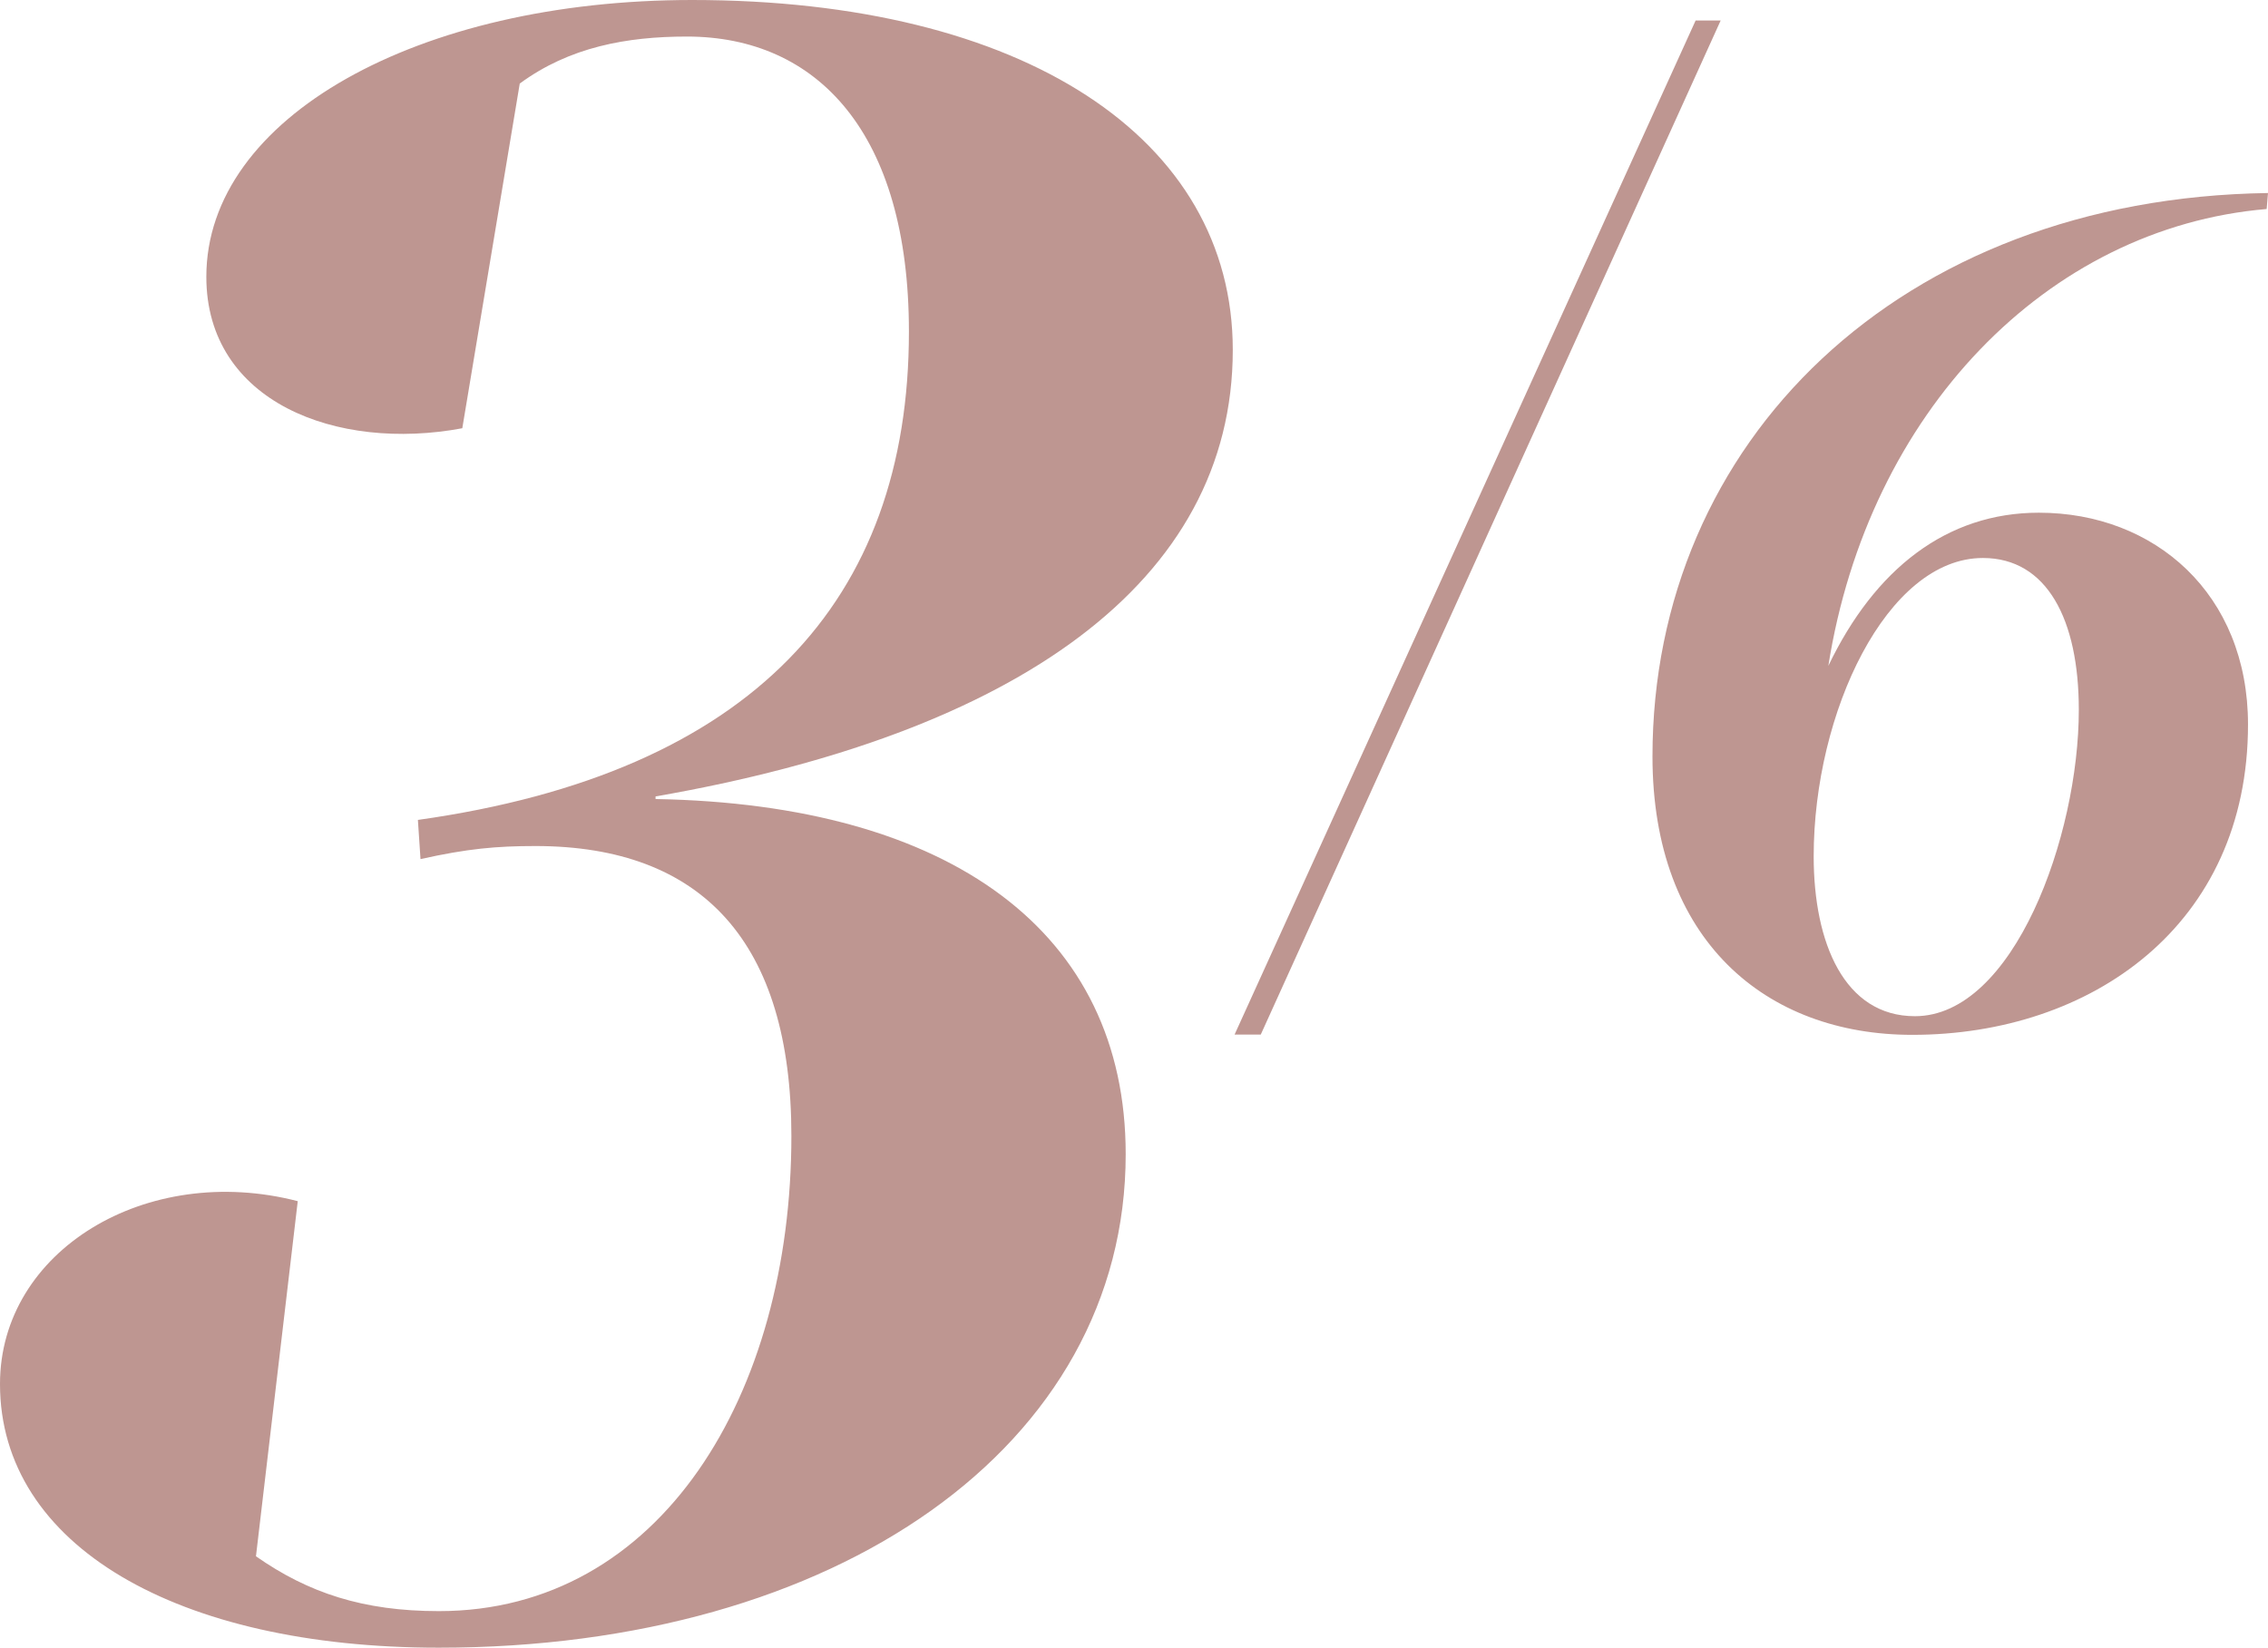
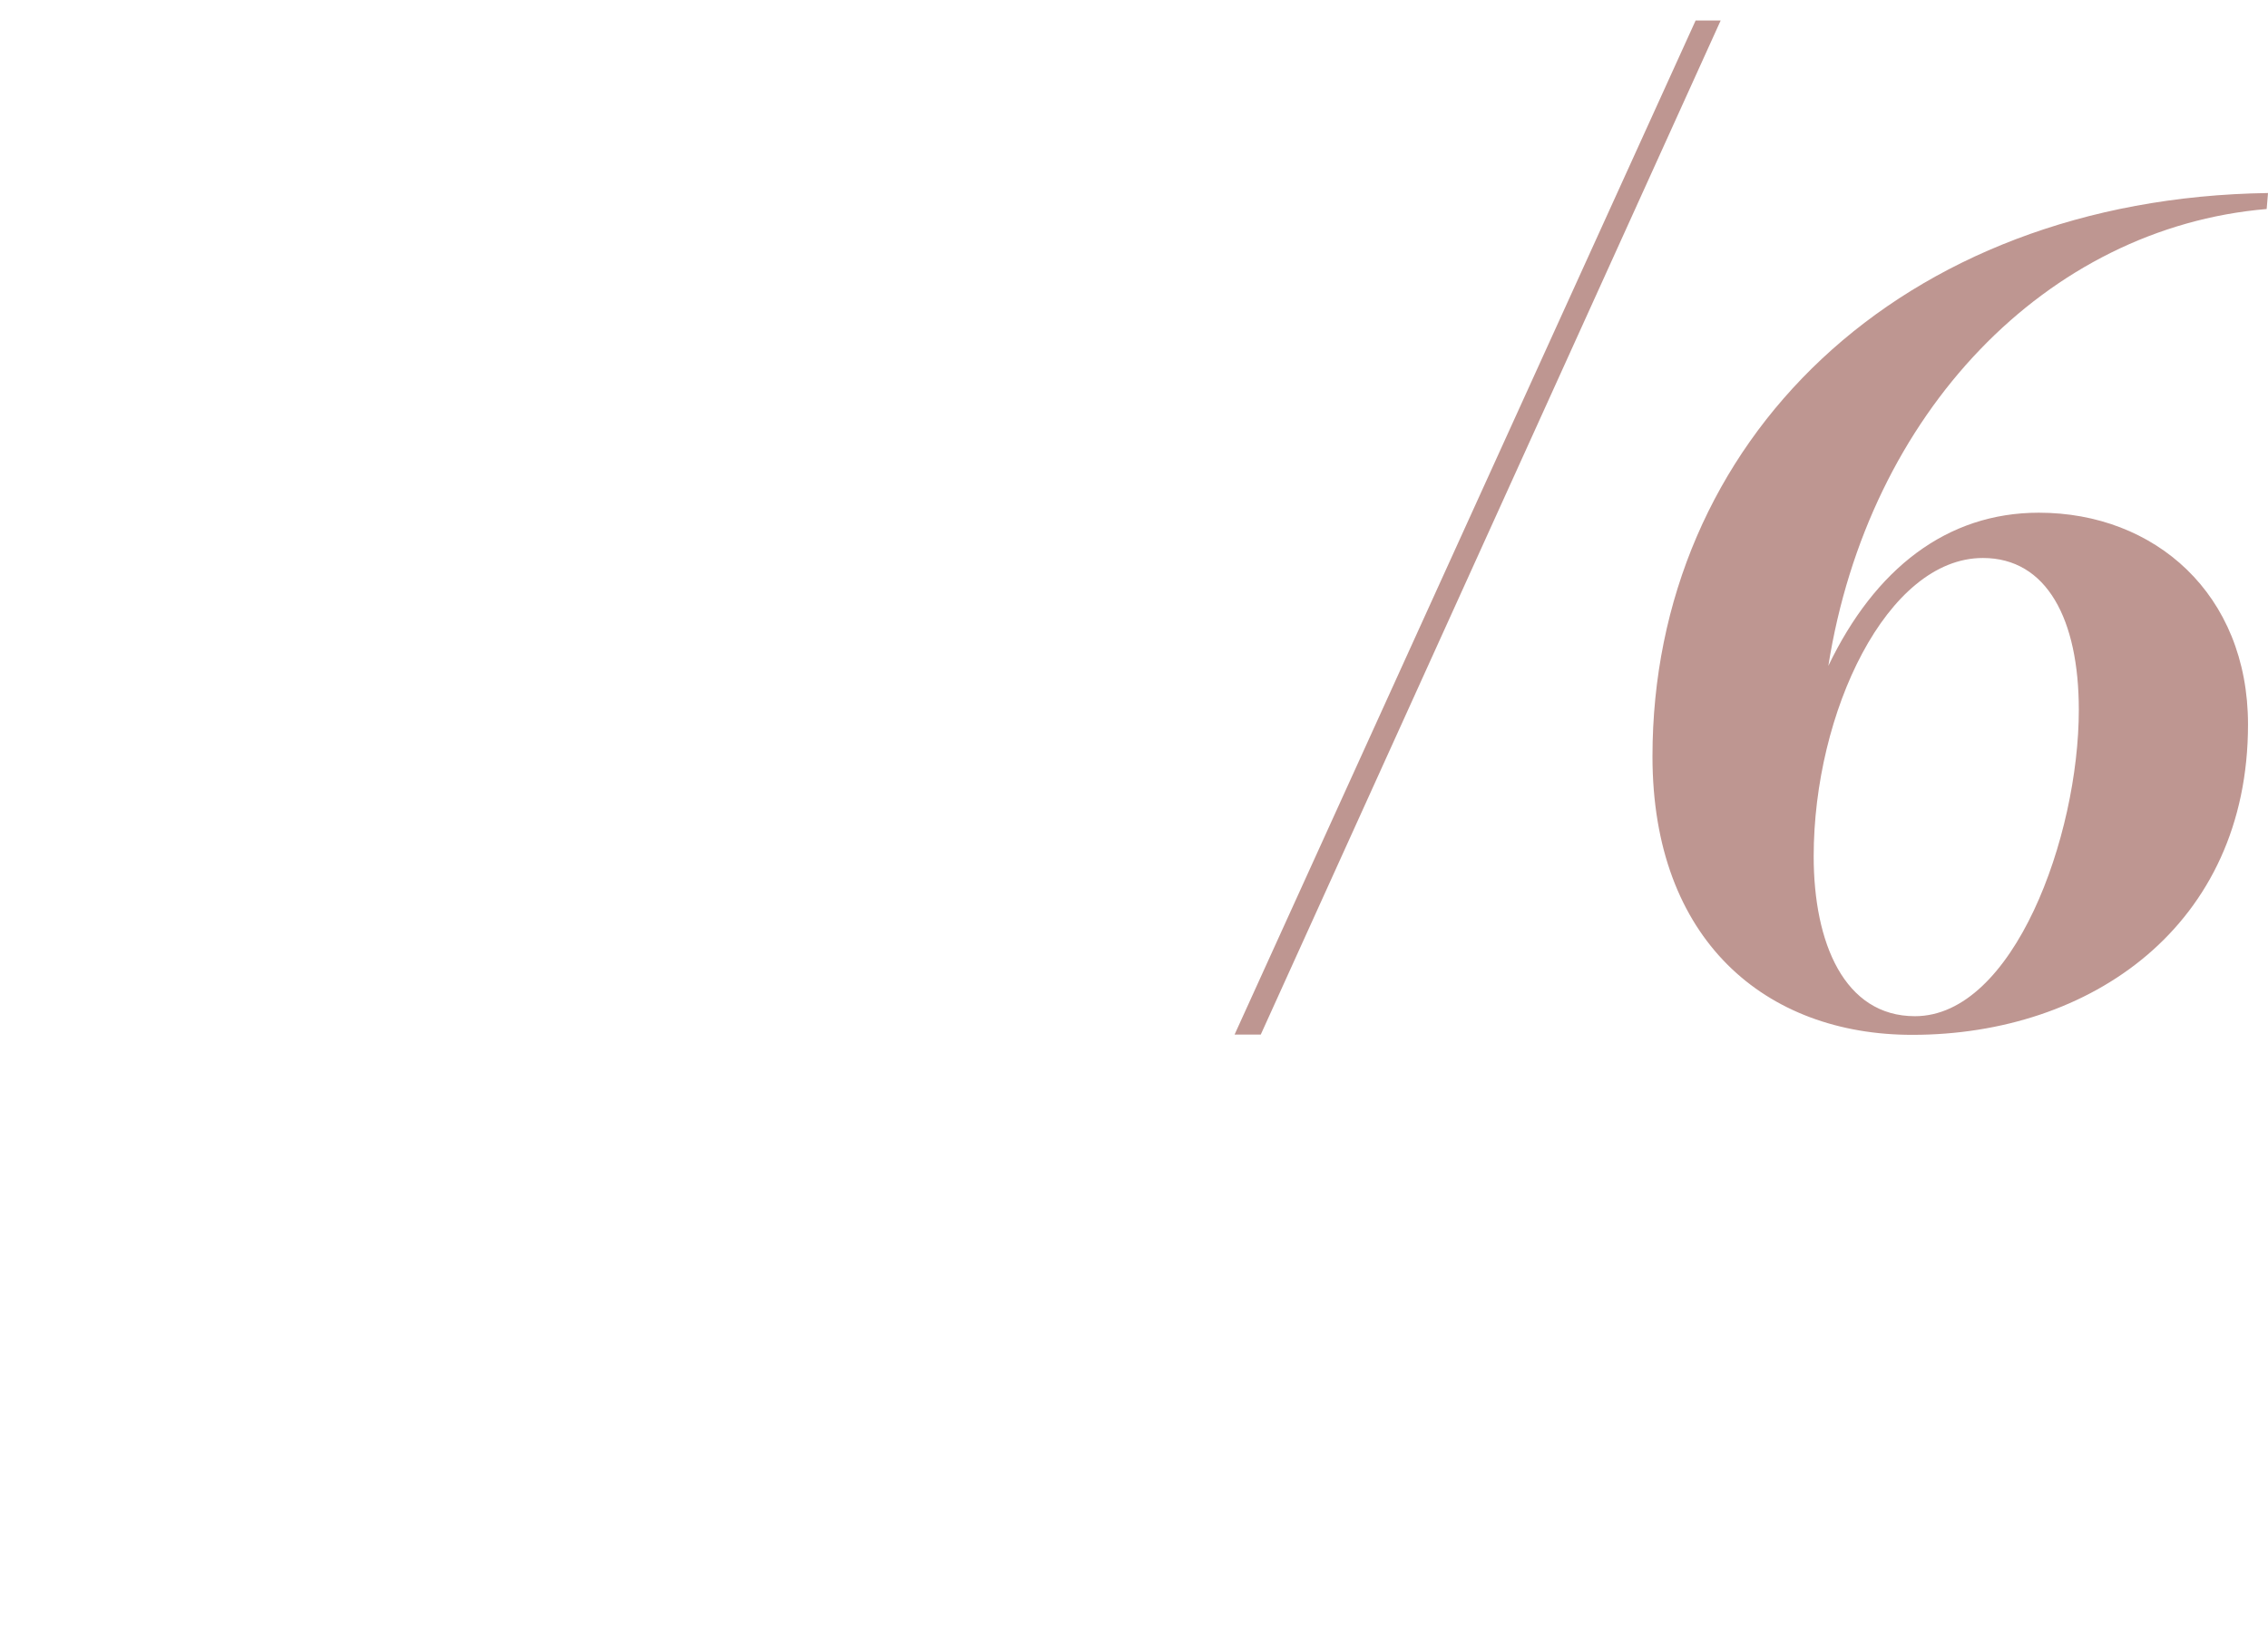
<svg xmlns="http://www.w3.org/2000/svg" id="Livello_1" viewBox="0 0 569.541 413.863">
  <defs>
    <style>.cls-1{fill:#be9691;stroke-width:0px;}</style>
  </defs>
  <path class="cls-1" d="m425.805,5.153h6.289l-115.49,254.707h-6.575L425.805,5.153Z" />
  <path class="cls-1" d="m414.97,190.006c0-78.958,61.895-140.184,154.571-141.523l-.335,4.015c-55.204,4.684-100.036,51.189-110.074,114.757,11.71-24.424,29.776-38.476,52.862-38.476,29.108,0,52.527,20.408,52.527,53.197,0,50.519-39.479,77.954-84.312,77.954-36.802,0-65.24-23.754-65.24-69.925Zm107.062-11.71c0-22.75-8.03-38.141-24.089-38.141-24.089,0-42.49,38.81-42.49,74.944,0,21.746,7.695,40.148,25.427,40.148,24.759,0,41.152-45.167,41.152-76.951Z" />
-   <path class="cls-1" d="m0,347.619c0-33.45,36.729-55.751,74.771-45.912l-10.494,89.2c13.118,9.183,26.891,13.773,45.912,13.773,55.75,0,88.544-54.438,88.544-119.371,0-48.535-22.3-72.803-64.276-72.803-9.838,0-17.053.655-28.859,3.279l-.656-9.838c83.953-11.806,123.306-55.094,123.306-122.65,0-49.847-22.956-74.115-55.75-74.115-15.085,0-29.515,2.624-41.977,11.806l-14.429,86.577c-31.482,5.903-64.277-6.559-64.277-38.042C51.814,29.515,104.941,0,173.809,0c83.297,0,135.768,34.762,135.768,87.889,0,58.374-54.438,96.415-144.951,112.156v.656c74.115,1.312,118.059,33.45,118.059,89.2,0,73.459-72.803,123.963-172.497,123.963-65.589,0-110.188-25.58-110.188-66.244Z" />
</svg>